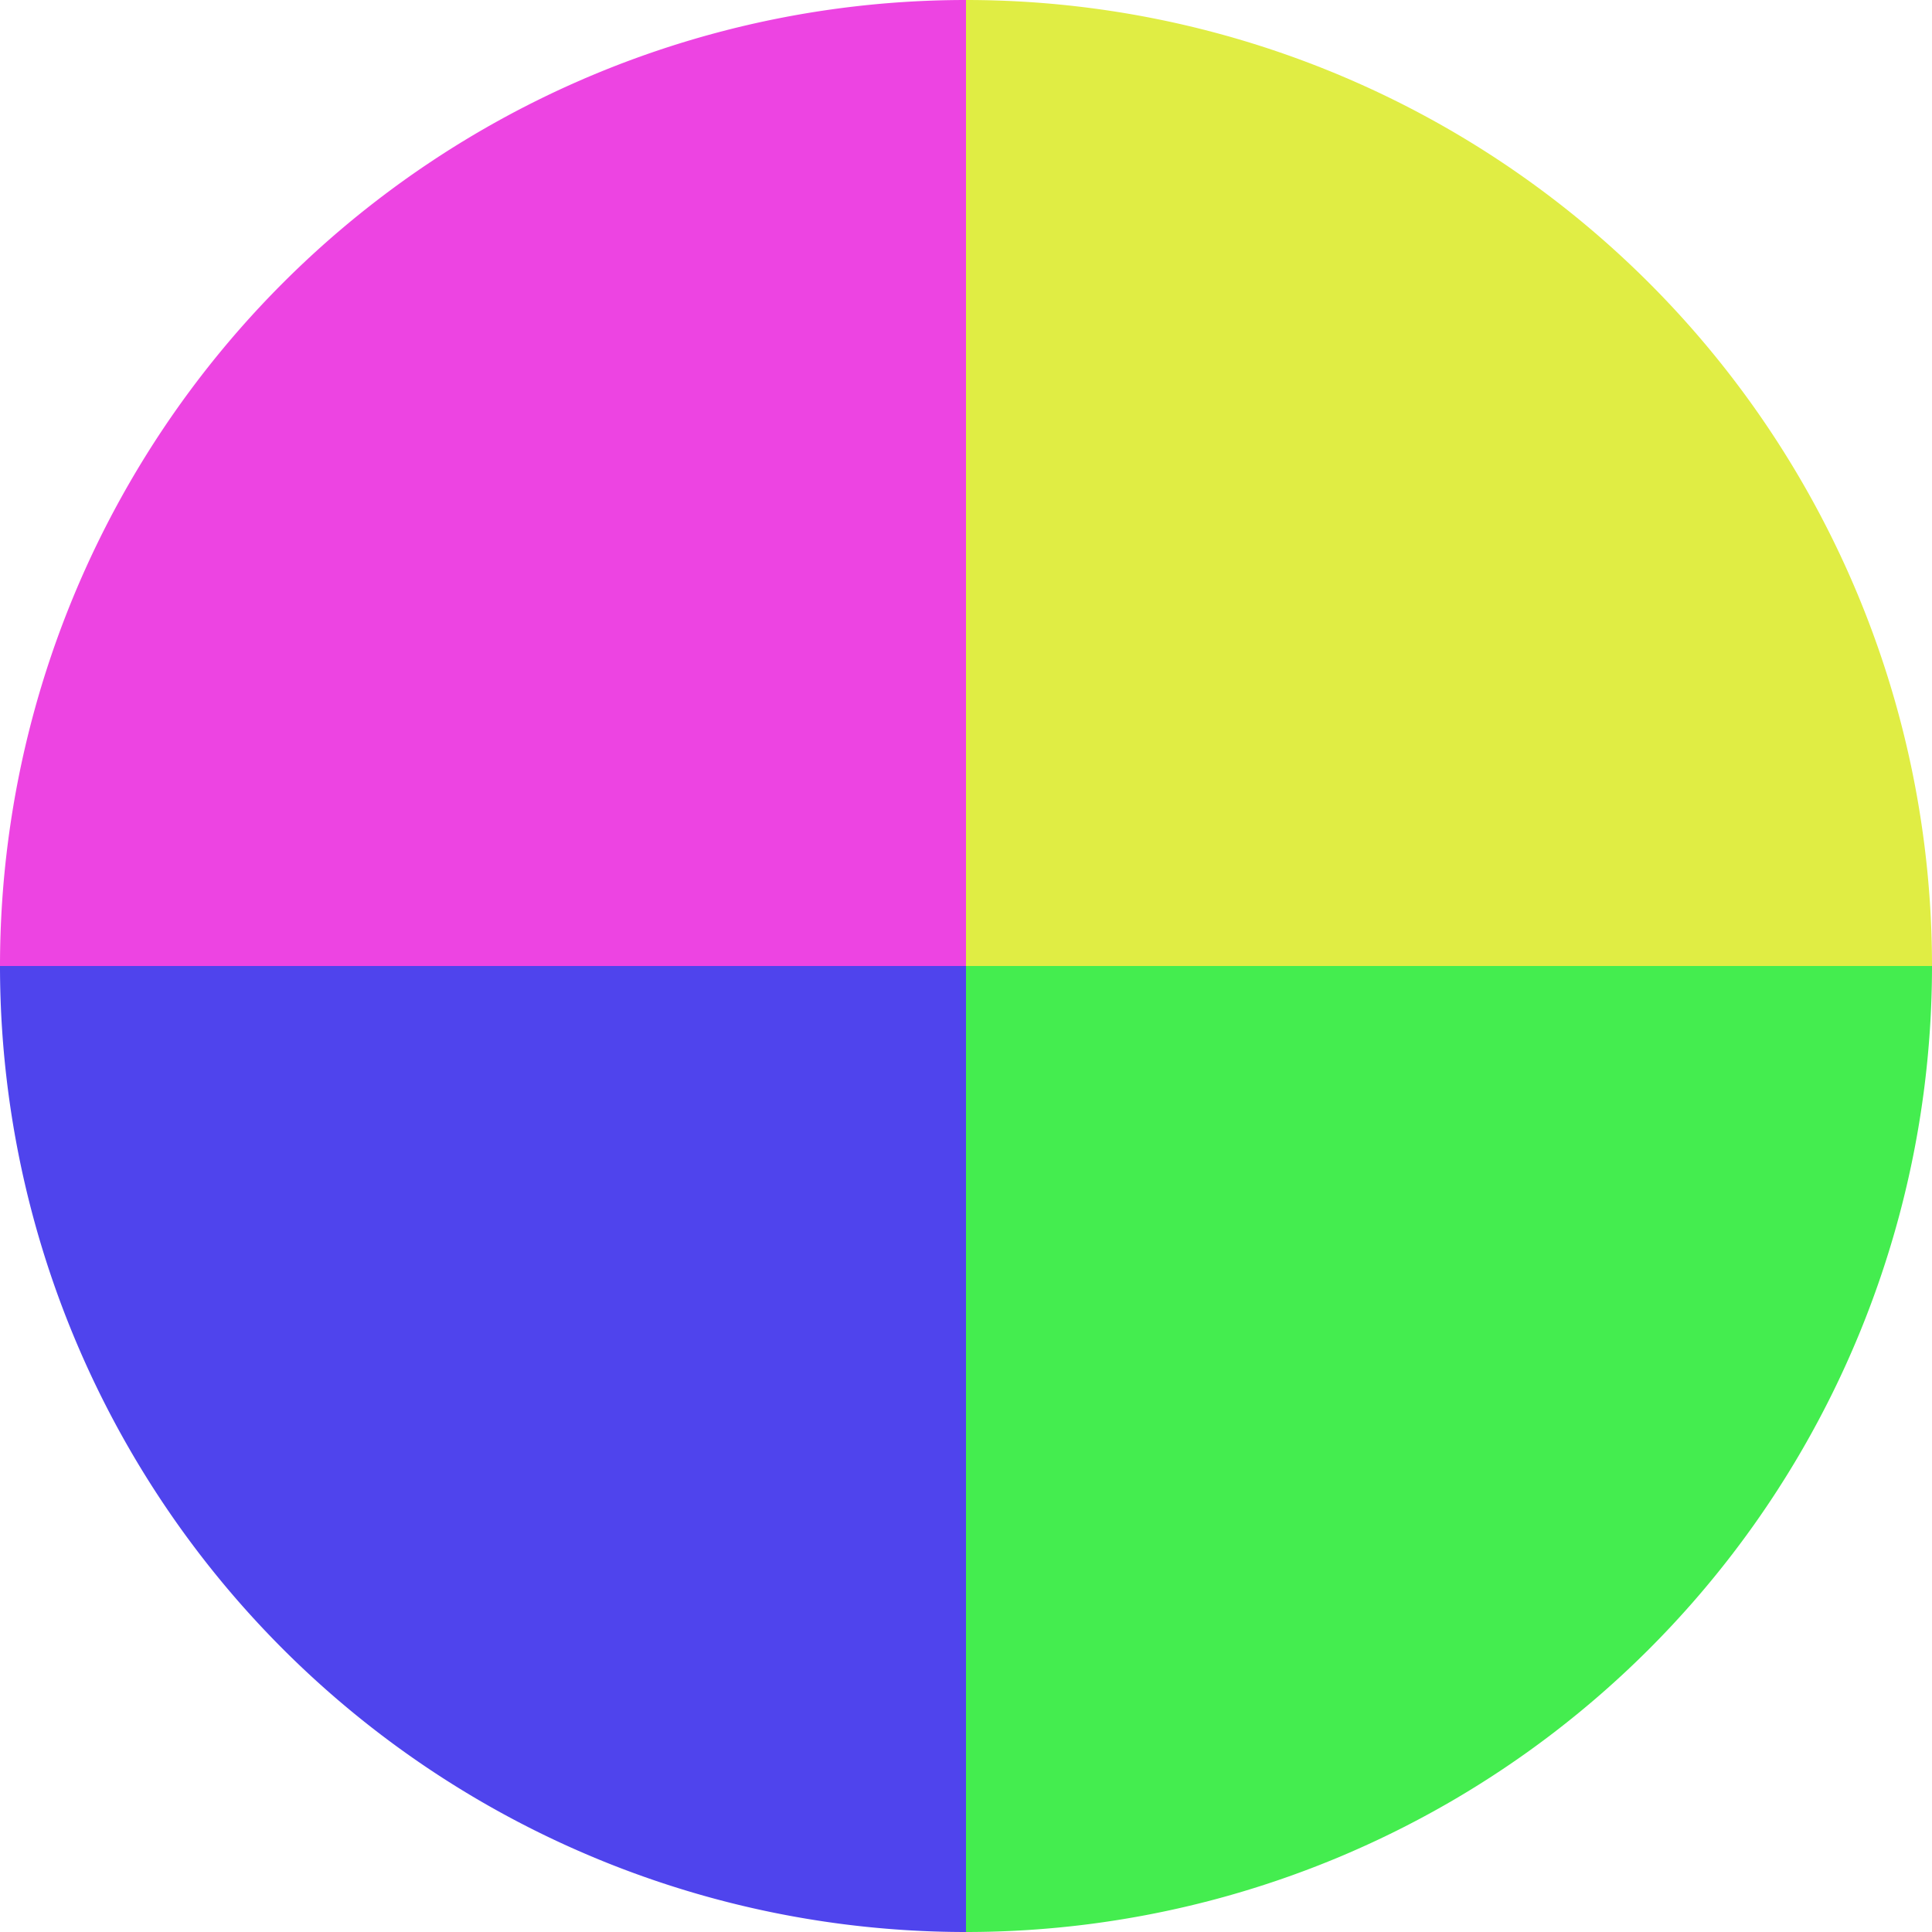
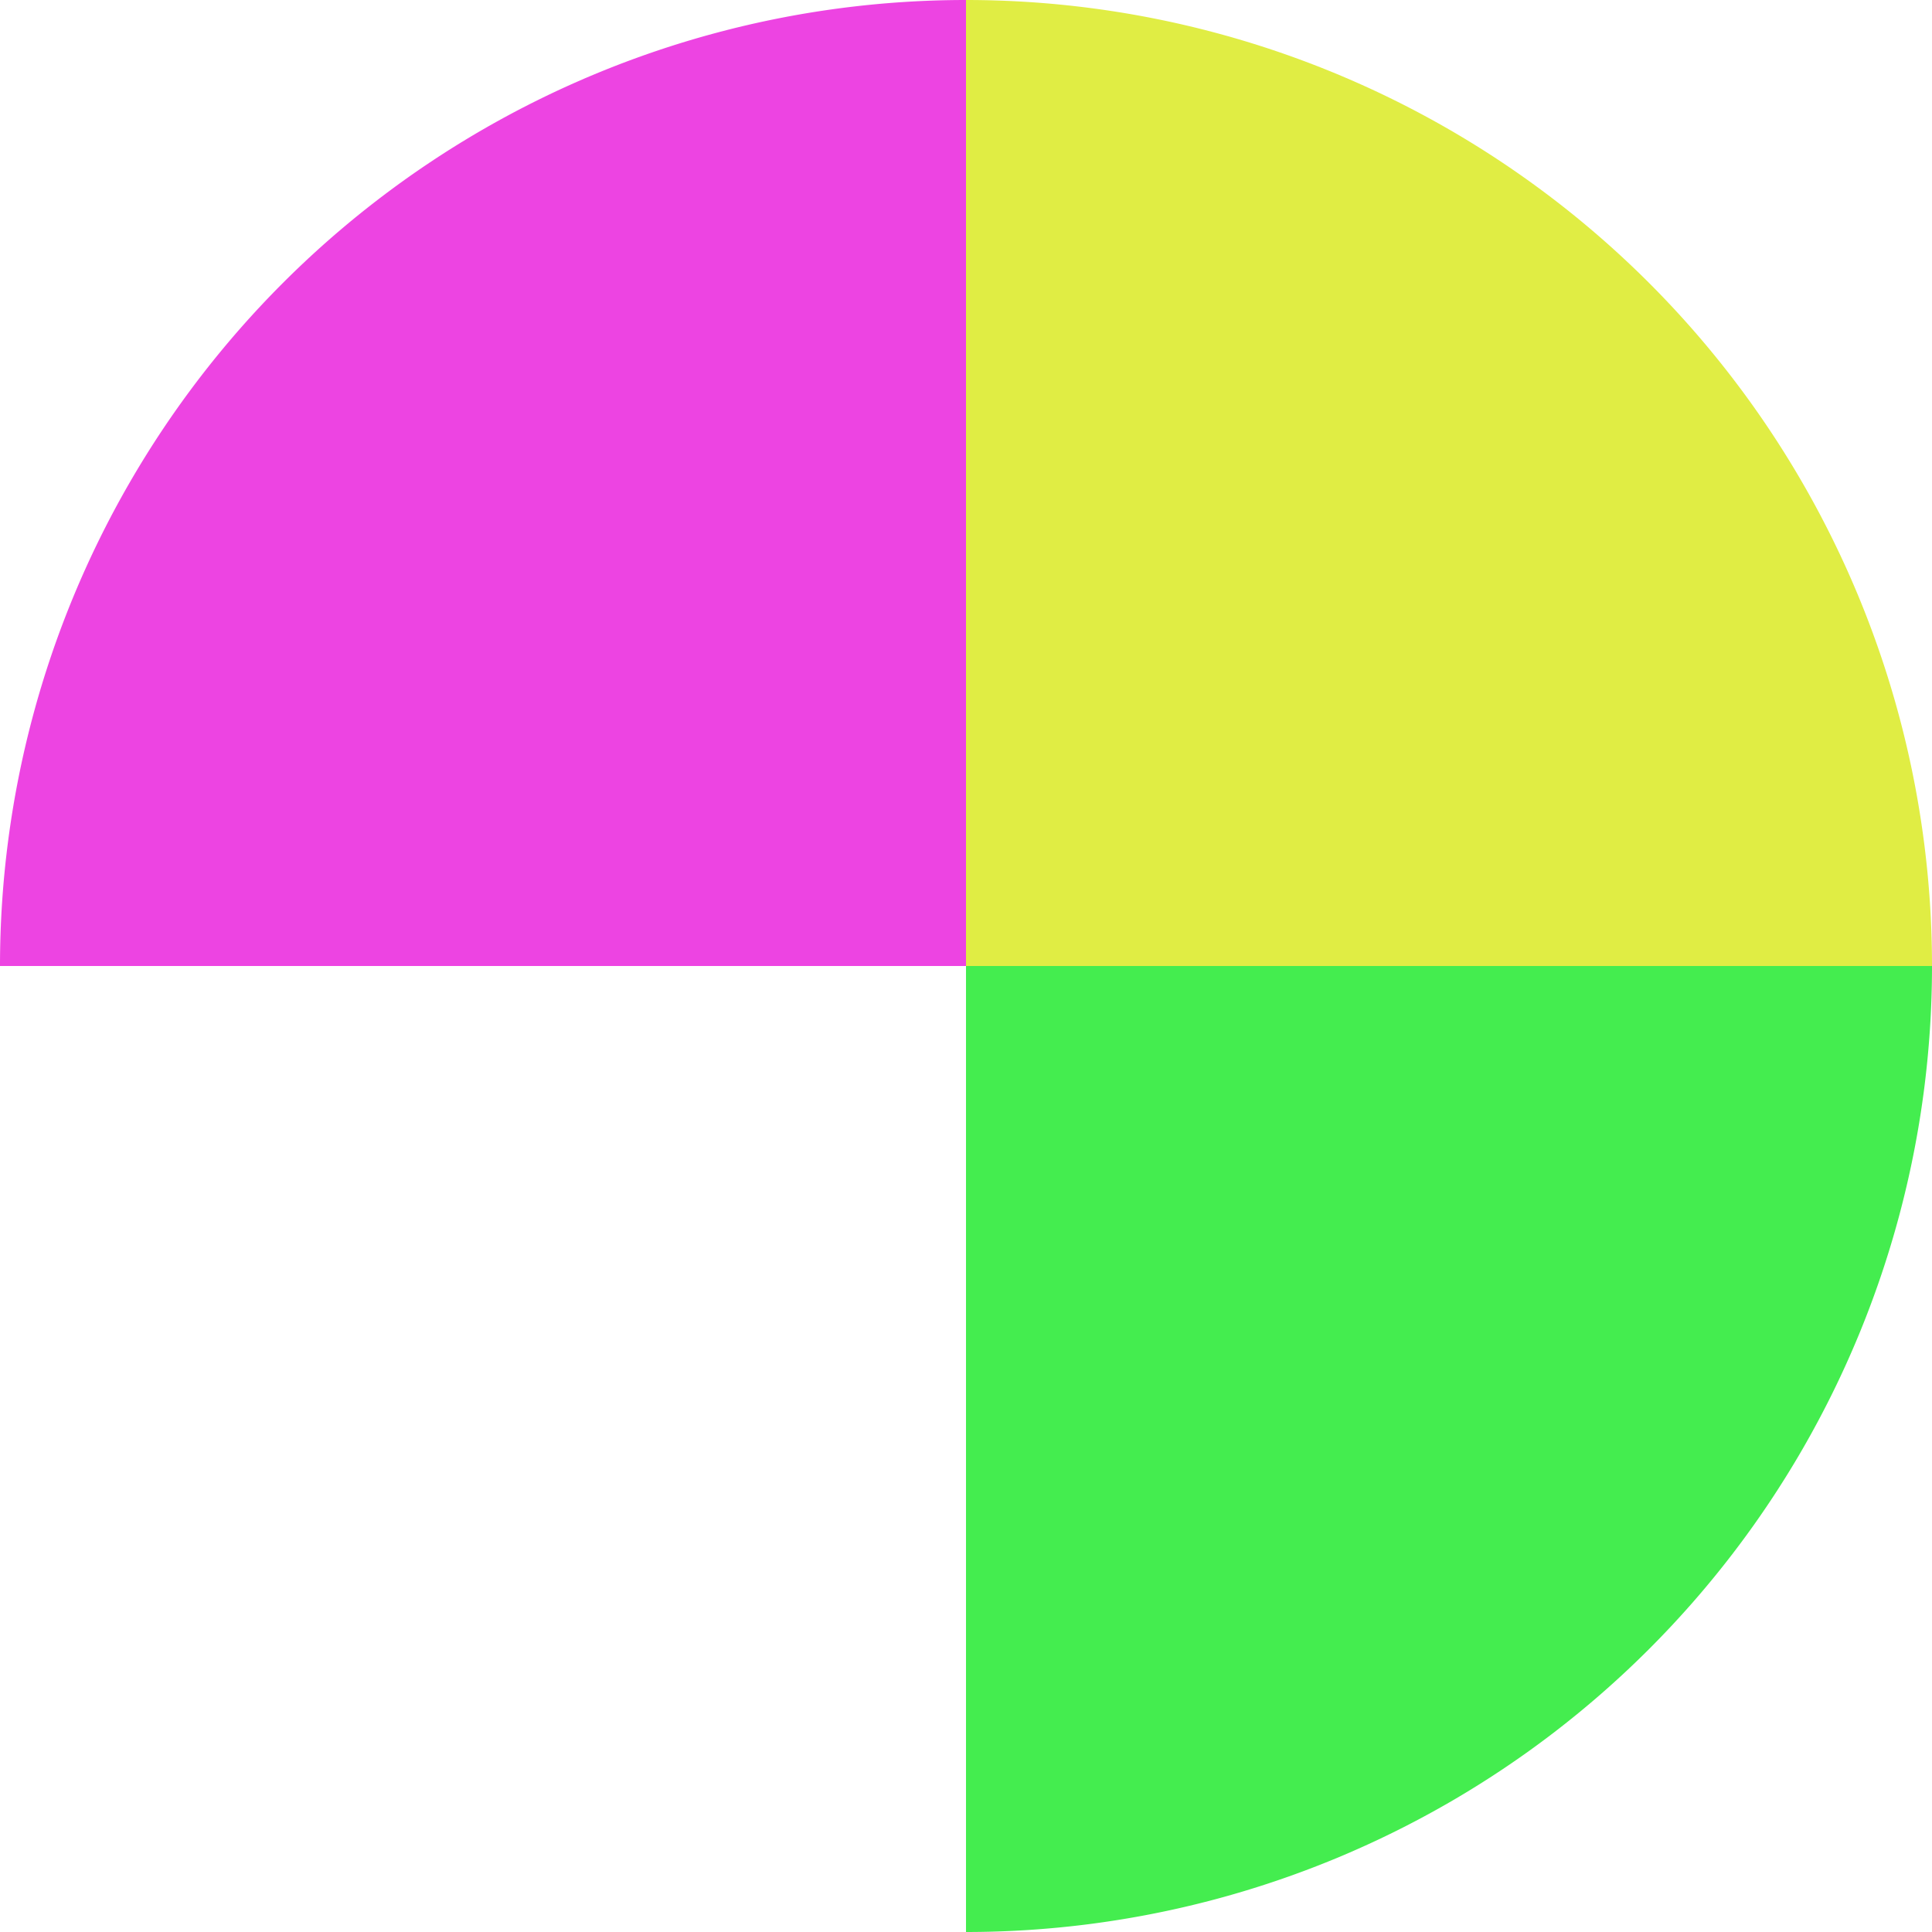
<svg xmlns="http://www.w3.org/2000/svg" width="500" height="500" viewBox="-1 -1 2 2">
  <path d="M 0 -1               A 1,1 0 0,1 1 0             L 0,0              z" fill="#e0ed44" />
  <path d="M 1 0               A 1,1 0 0,1 0 1             L 0,0              z" fill="#44ed4f" />
-   <path d="M 0 1               A 1,1 0 0,1 -1 0             L 0,0              z" fill="#4f44ed" />
  <path d="M -1 0               A 1,1 0 0,1 -0 -1             L 0,0              z" fill="#ed44e2" />
</svg>